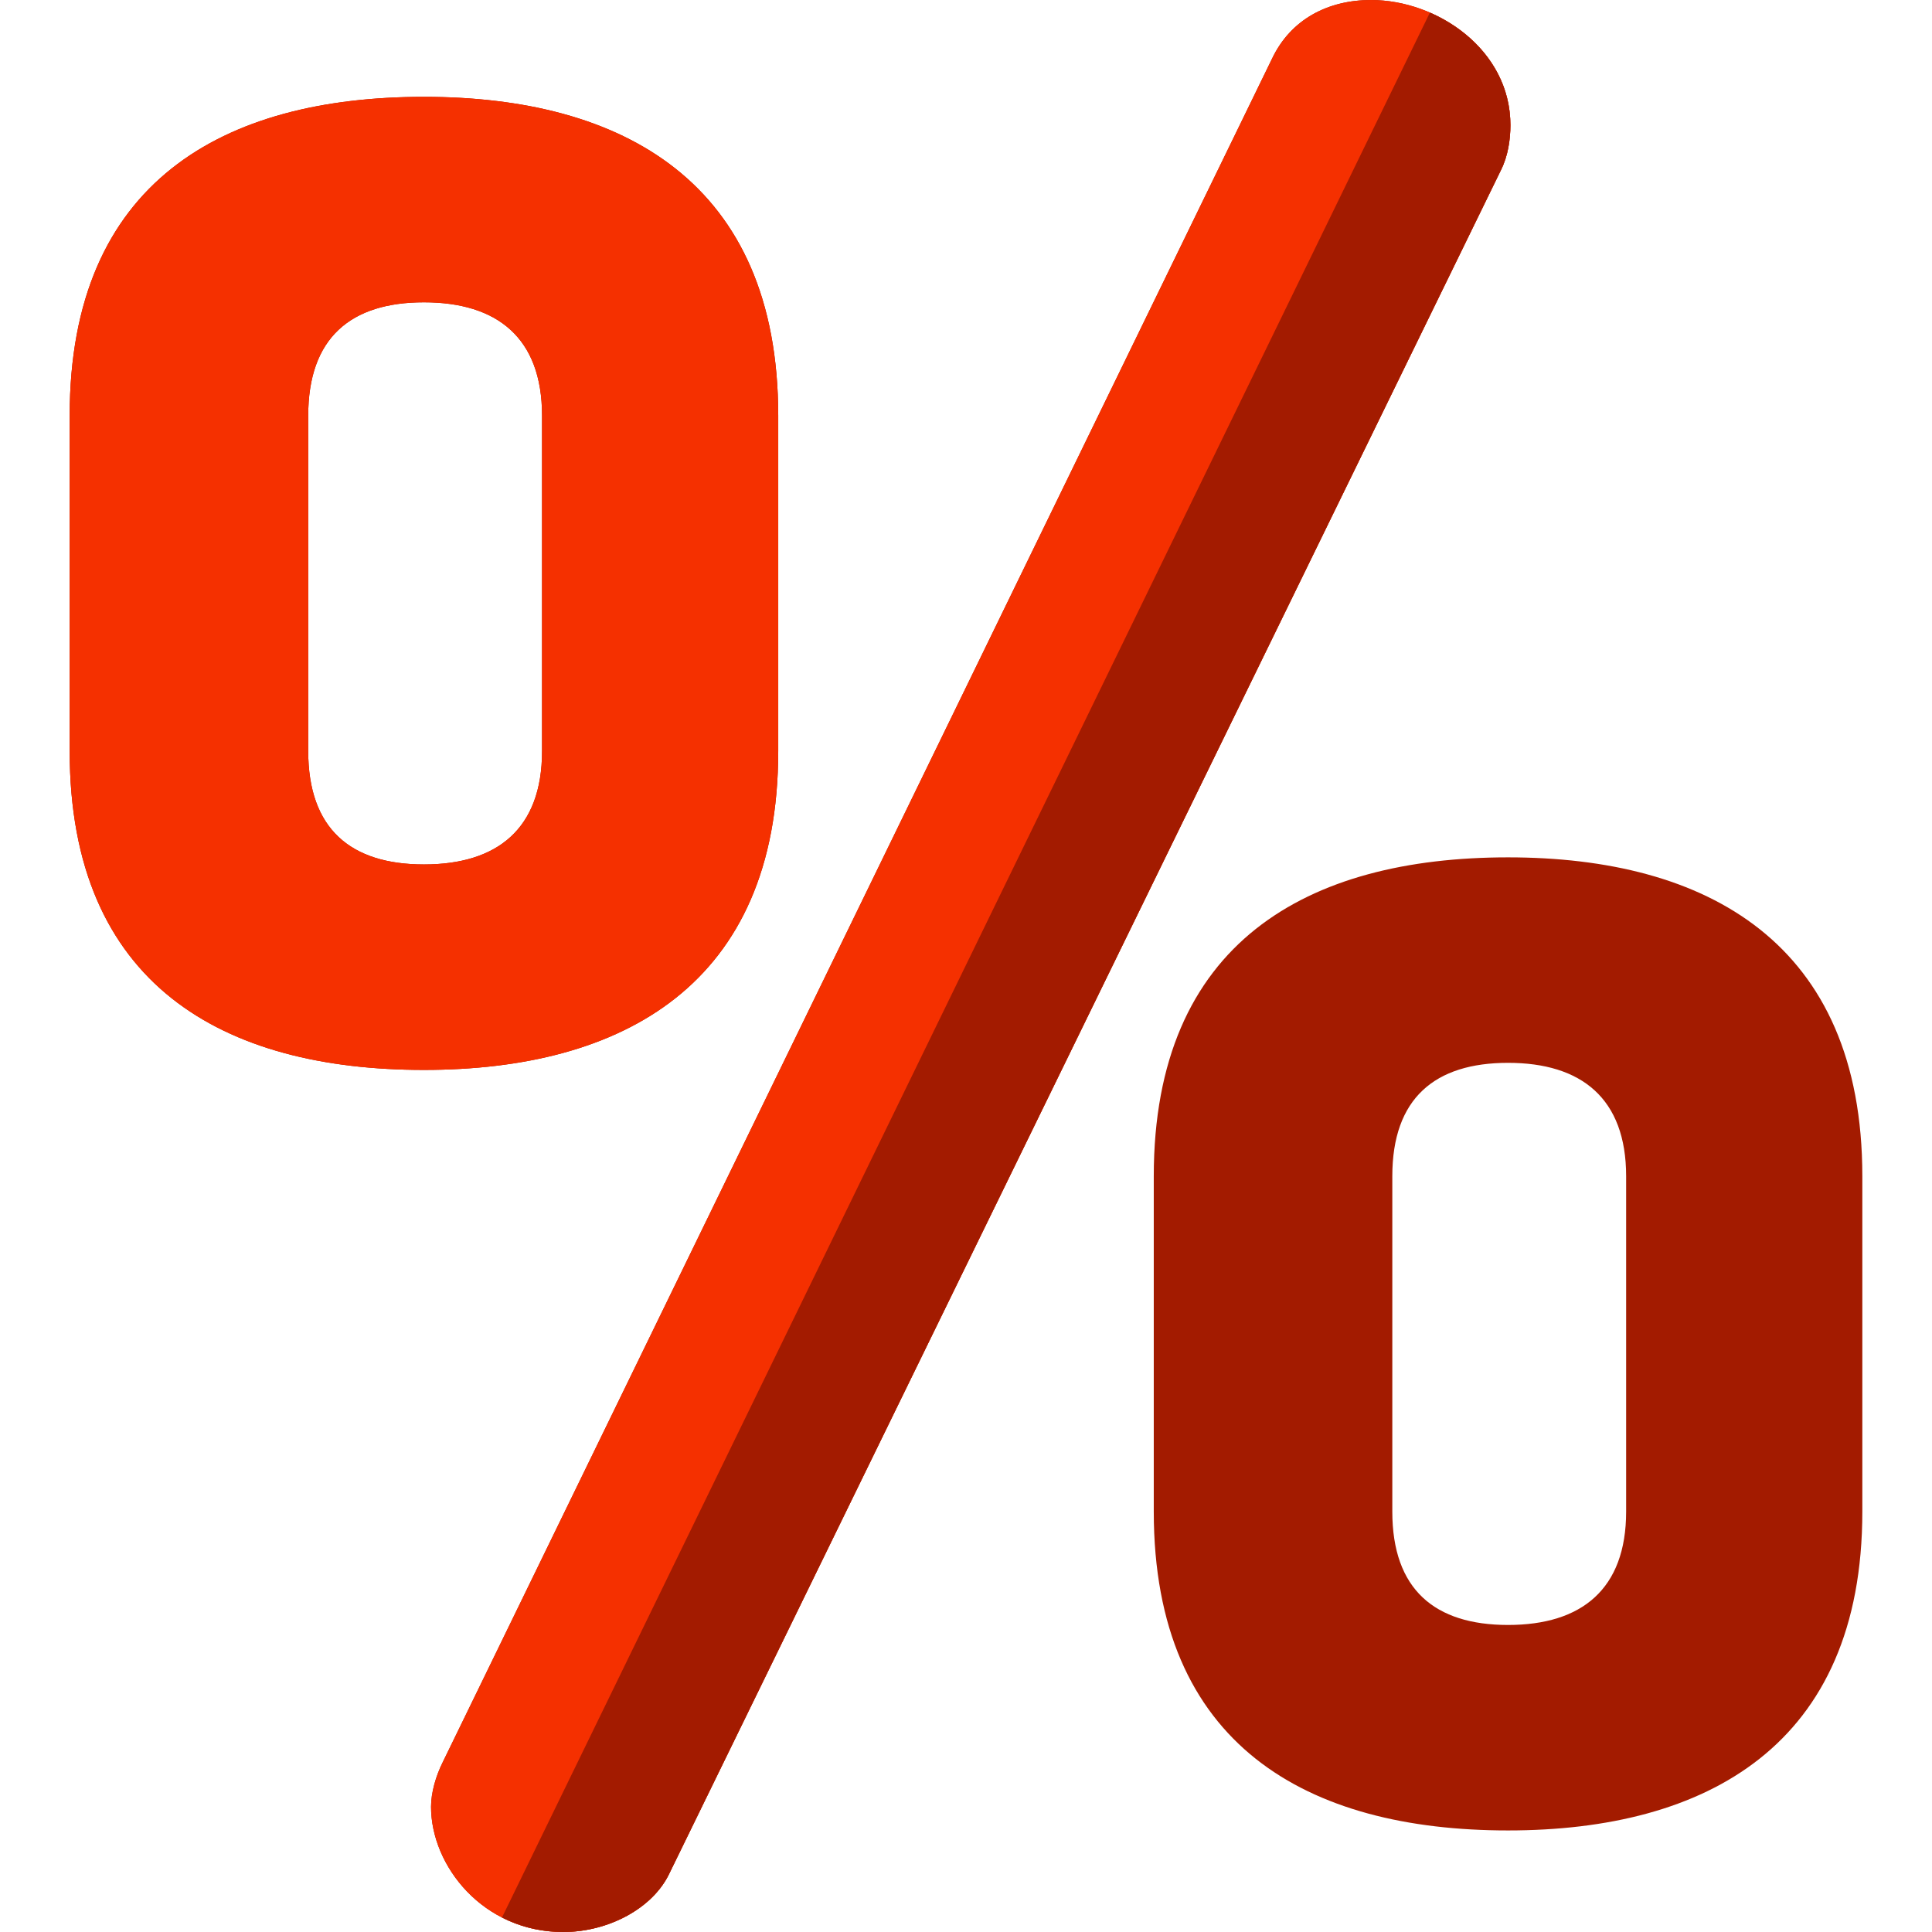
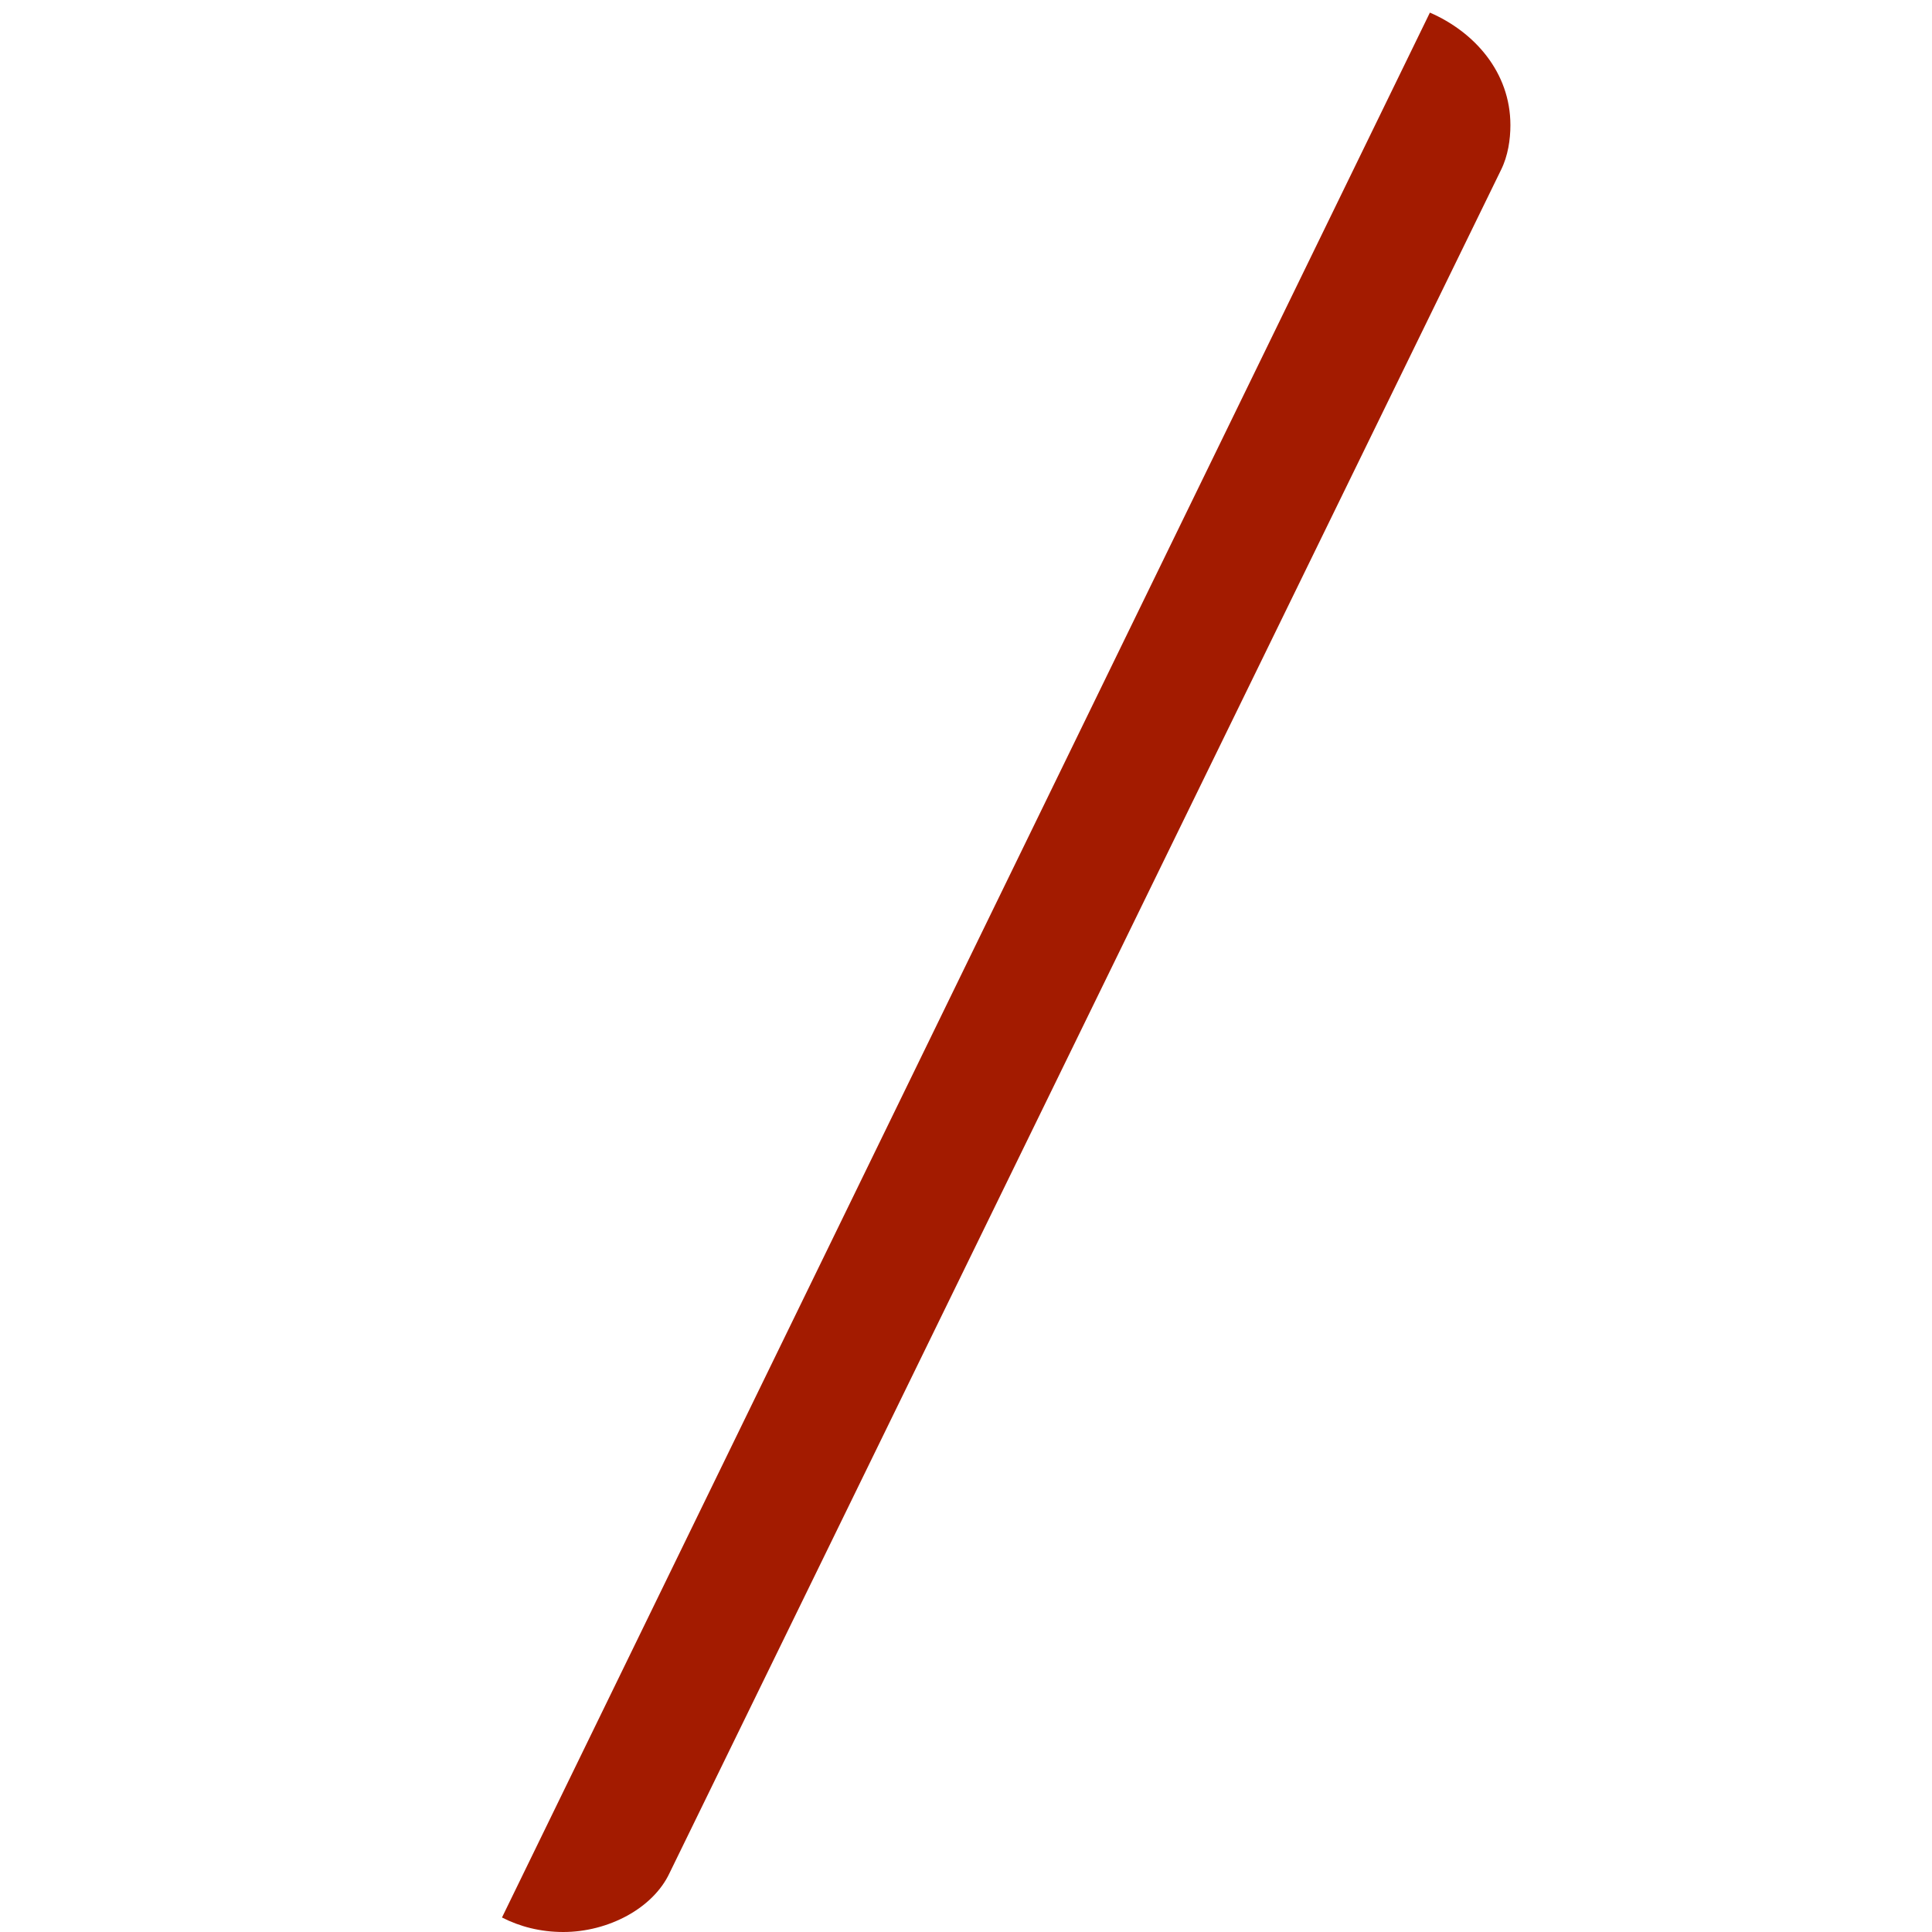
<svg xmlns="http://www.w3.org/2000/svg" version="1.1" id="Layer_1" x="0px" y="0px" viewBox="0 0 512 512" style="enable-background:new 0 0 512 512;" xml:space="preserve">
-   <path style="fill:#A31B00;" d="M18.464,199.041v-88.88c0-61.965,40.685-84.499,93.888-84.499c52.577,0,93.888,22.534,93.888,84.499  v88.88c0,61.965-41.31,84.499-93.888,84.499C59.149,283.54,18.464,261.007,18.464,199.041z M143.648,110.161  c0-20.655-11.893-30.044-31.296-30.044s-30.67,9.389-30.67,30.044v88.88c0,20.656,11.267,30.044,30.67,30.044  s31.296-9.389,31.296-30.044V110.161z M400.273,33.173c0,3.755-0.625,8.137-2.503,11.893L177.448,496.352  C173.066,505.741,161.173,512,149.282,512c-21.282,0-35.051-17.526-35.051-33.173c0-3.755,1.252-8.136,3.13-11.893L337.056,15.648  C342.063,5.007,352.078,0,363.345,0C380.87,0,400.273,13.144,400.273,33.173z M305.761,400.587v-88.88  c0-61.966,40.684-84.499,93.888-84.499c52.577,0,93.888,22.533,93.888,84.499v88.88c0,61.965-41.311,84.499-93.888,84.499  C346.444,485.086,305.761,462.553,305.761,400.587z M430.943,311.707c0-20.656-11.893-30.044-31.296-30.044  s-30.67,9.389-30.67,30.044v88.88c0,20.654,11.267,30.044,30.67,30.044s31.296-9.389,31.296-30.044V311.707z" />
-   <path style="fill:#F53000;" d="M18.464,199.041v-88.88c0-61.965,40.685-84.499,93.888-84.499c52.577,0,93.888,22.534,93.888,84.499  v88.88c0,61.965-41.31,84.499-93.888,84.499C59.149,283.54,18.464,261.007,18.464,199.041z M143.648,110.161  c0-20.655-11.893-30.044-31.296-30.044s-30.67,9.389-30.67,30.044v88.88c0,20.656,11.267,30.044,30.67,30.044  s31.296-9.389,31.296-30.044V110.161z M400.273,33.173c0,3.755-0.625,8.137-2.503,11.893L177.448,496.352  C173.066,505.741,161.173,512,149.282,512c-21.282,0-35.051-17.526-35.051-33.173c0-3.755,1.252-8.136,3.13-11.893L337.056,15.648  C342.063,5.007,352.078,0,363.345,0C380.87,0,400.273,13.144,400.273,33.173z" />
  <path style="fill:#A31B00;" d="M400.273,33.173c0-14.063-9.569-24.724-21.334-29.832L133.031,508.157  c4.708,2.409,10.17,3.843,16.25,3.843c11.893,0,23.785-6.259,28.166-15.648L397.77,45.065  C399.647,41.31,400.273,36.929,400.273,33.173z" />
  <g>
</g>
  <g>
</g>
  <g>
</g>
  <g>
</g>
  <g>
</g>
  <g>
</g>
  <g>
</g>
  <g>
</g>
  <g>
</g>
  <g>
</g>
  <g>
</g>
  <g>
</g>
  <g>
</g>
  <g>
</g>
  <g>
</g>
</svg>